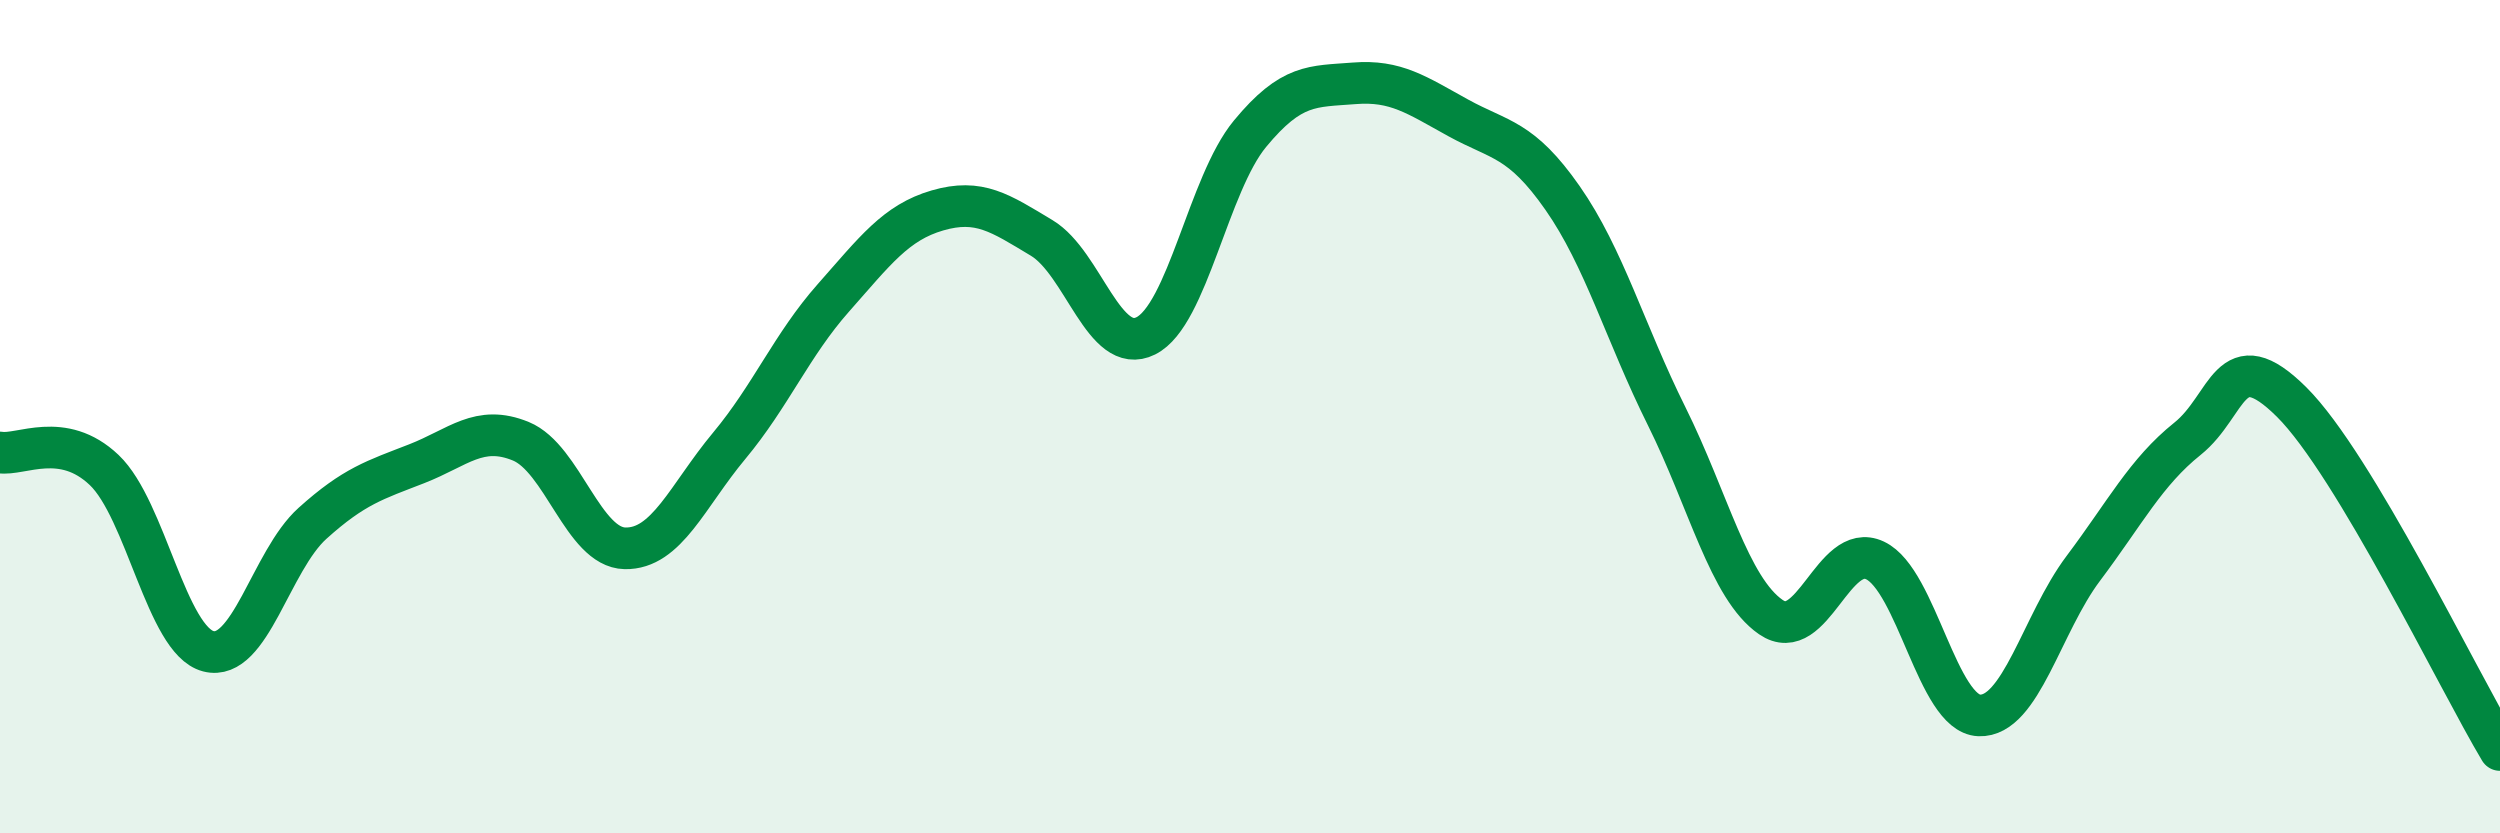
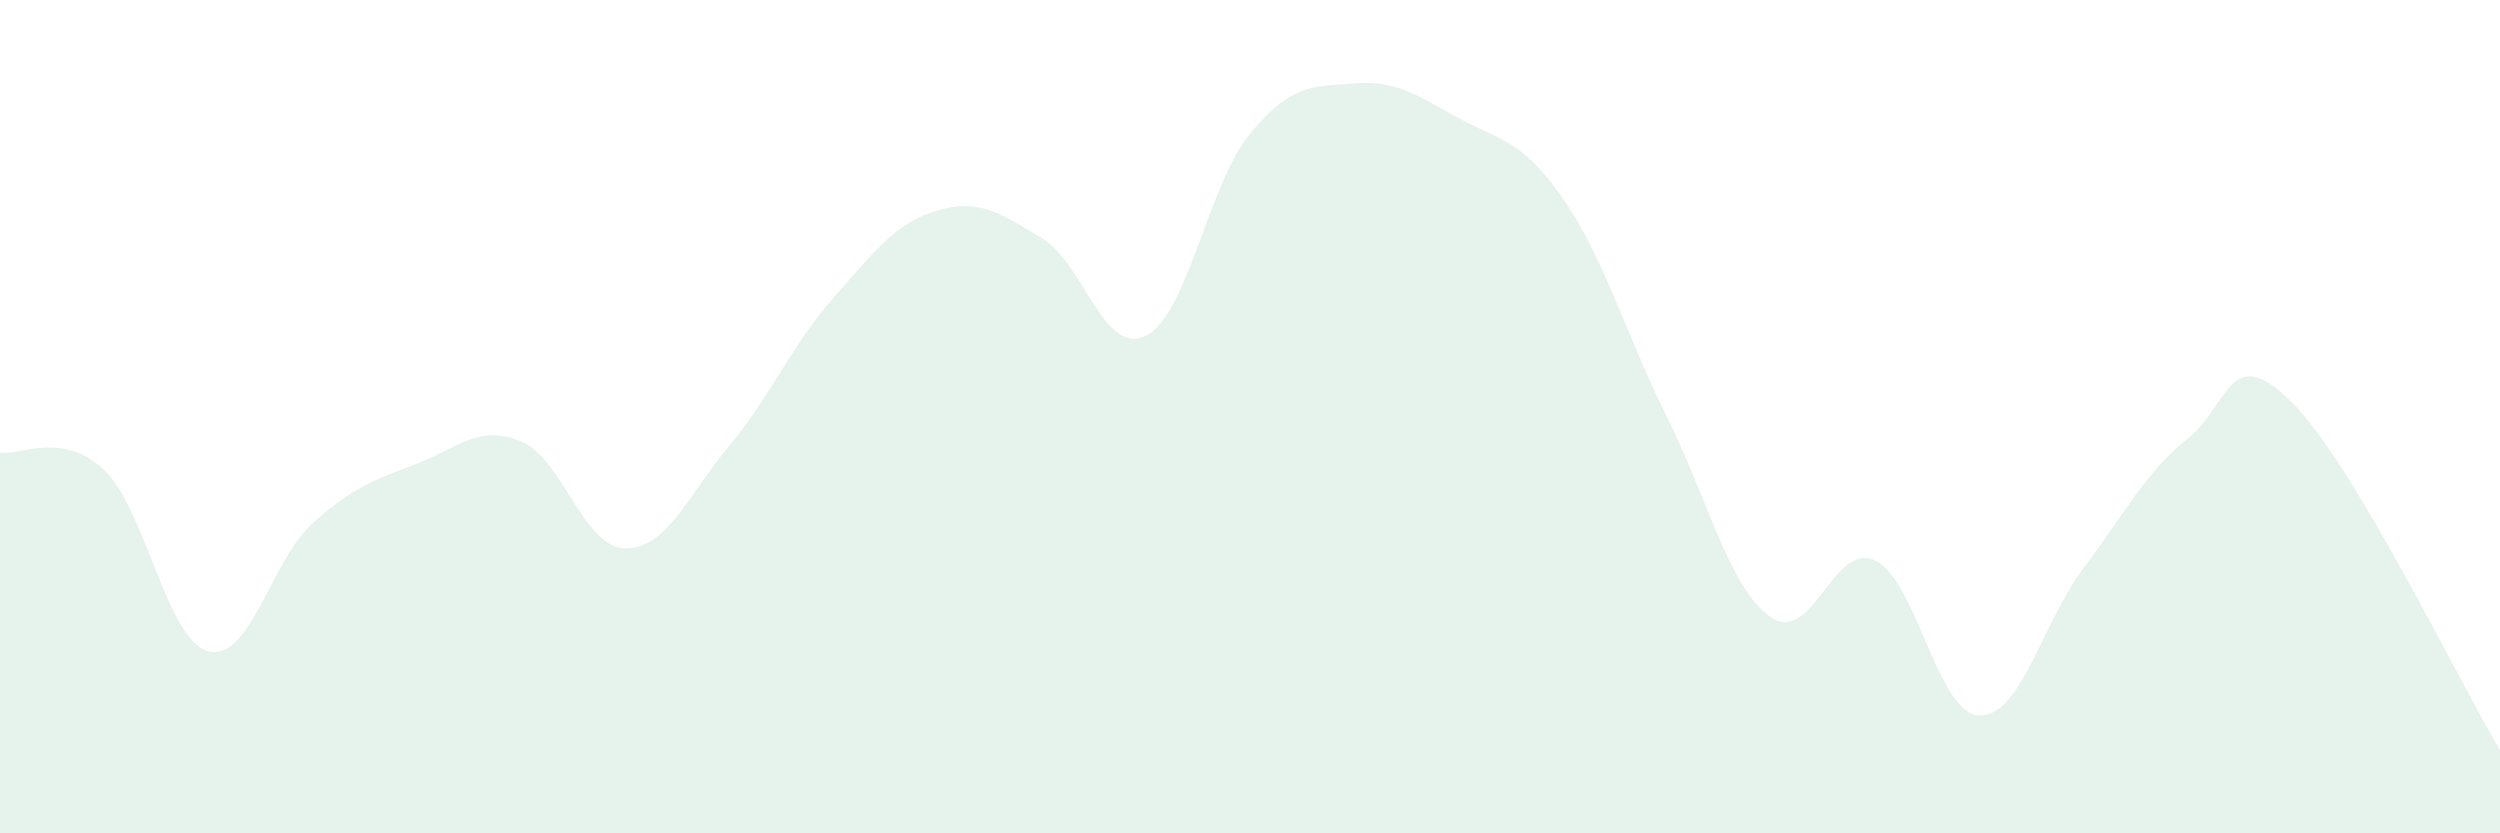
<svg xmlns="http://www.w3.org/2000/svg" width="60" height="20" viewBox="0 0 60 20">
  <path d="M 0,10.86 C 0.5,10.94 1.5,10.33 2.5,11.28 C 3.5,12.23 4,15.37 5,15.63 C 6,15.89 6.5,13.46 7.5,12.56 C 8.5,11.66 9,11.52 10,11.13 C 11,10.74 11.5,10.18 12.5,10.59 C 13.5,11 14,13.14 15,13.16 C 16,13.18 16.5,11.9 17.5,10.7 C 18.5,9.5 19,8.28 20,7.15 C 21,6.02 21.5,5.34 22.5,5.05 C 23.5,4.76 24,5.11 25,5.71 C 26,6.31 26.5,8.56 27.5,8.06 C 28.5,7.56 29,4.42 30,3.21 C 31,2 31.5,2.08 32.5,2 C 33.5,1.92 34,2.28 35,2.83 C 36,3.38 36.5,3.32 37.5,4.75 C 38.5,6.18 39,7.98 40,9.99 C 41,12 41.5,14.12 42.5,14.81 C 43.5,15.5 44,12.98 45,13.45 C 46,13.92 46.5,17.13 47.5,17.17 C 48.5,17.21 49,14.97 50,13.64 C 51,12.31 51.5,11.33 52.5,10.53 C 53.5,9.73 53.5,8.16 55,9.65 C 56.5,11.14 59,16.33 60,18L60 20L0 20Z" fill="#008740" opacity="0.1" stroke-linecap="round" stroke-linejoin="round" />
-   <path d="M 0,10.86 C 0.5,10.94 1.5,10.33 2.5,11.28 C 3.5,12.23 4,15.37 5,15.63 C 6,15.89 6.5,13.46 7.5,12.56 C 8.5,11.66 9,11.52 10,11.13 C 11,10.74 11.5,10.18 12.5,10.59 C 13.5,11 14,13.14 15,13.16 C 16,13.18 16.5,11.9 17.5,10.7 C 18.5,9.5 19,8.28 20,7.15 C 21,6.02 21.5,5.34 22.5,5.05 C 23.5,4.76 24,5.11 25,5.71 C 26,6.31 26.5,8.56 27.5,8.06 C 28.5,7.56 29,4.42 30,3.21 C 31,2 31.5,2.08 32.5,2 C 33.5,1.92 34,2.28 35,2.83 C 36,3.38 36.5,3.32 37.5,4.75 C 38.5,6.18 39,7.98 40,9.99 C 41,12 41.5,14.12 42.5,14.81 C 43.5,15.5 44,12.98 45,13.45 C 46,13.92 46.5,17.13 47.5,17.17 C 48.5,17.21 49,14.97 50,13.64 C 51,12.31 51.5,11.33 52.5,10.53 C 53.5,9.73 53.5,8.16 55,9.65 C 56.5,11.14 59,16.33 60,18" stroke="#008740" stroke-width="1" fill="none" stroke-linecap="round" stroke-linejoin="round" />
</svg>